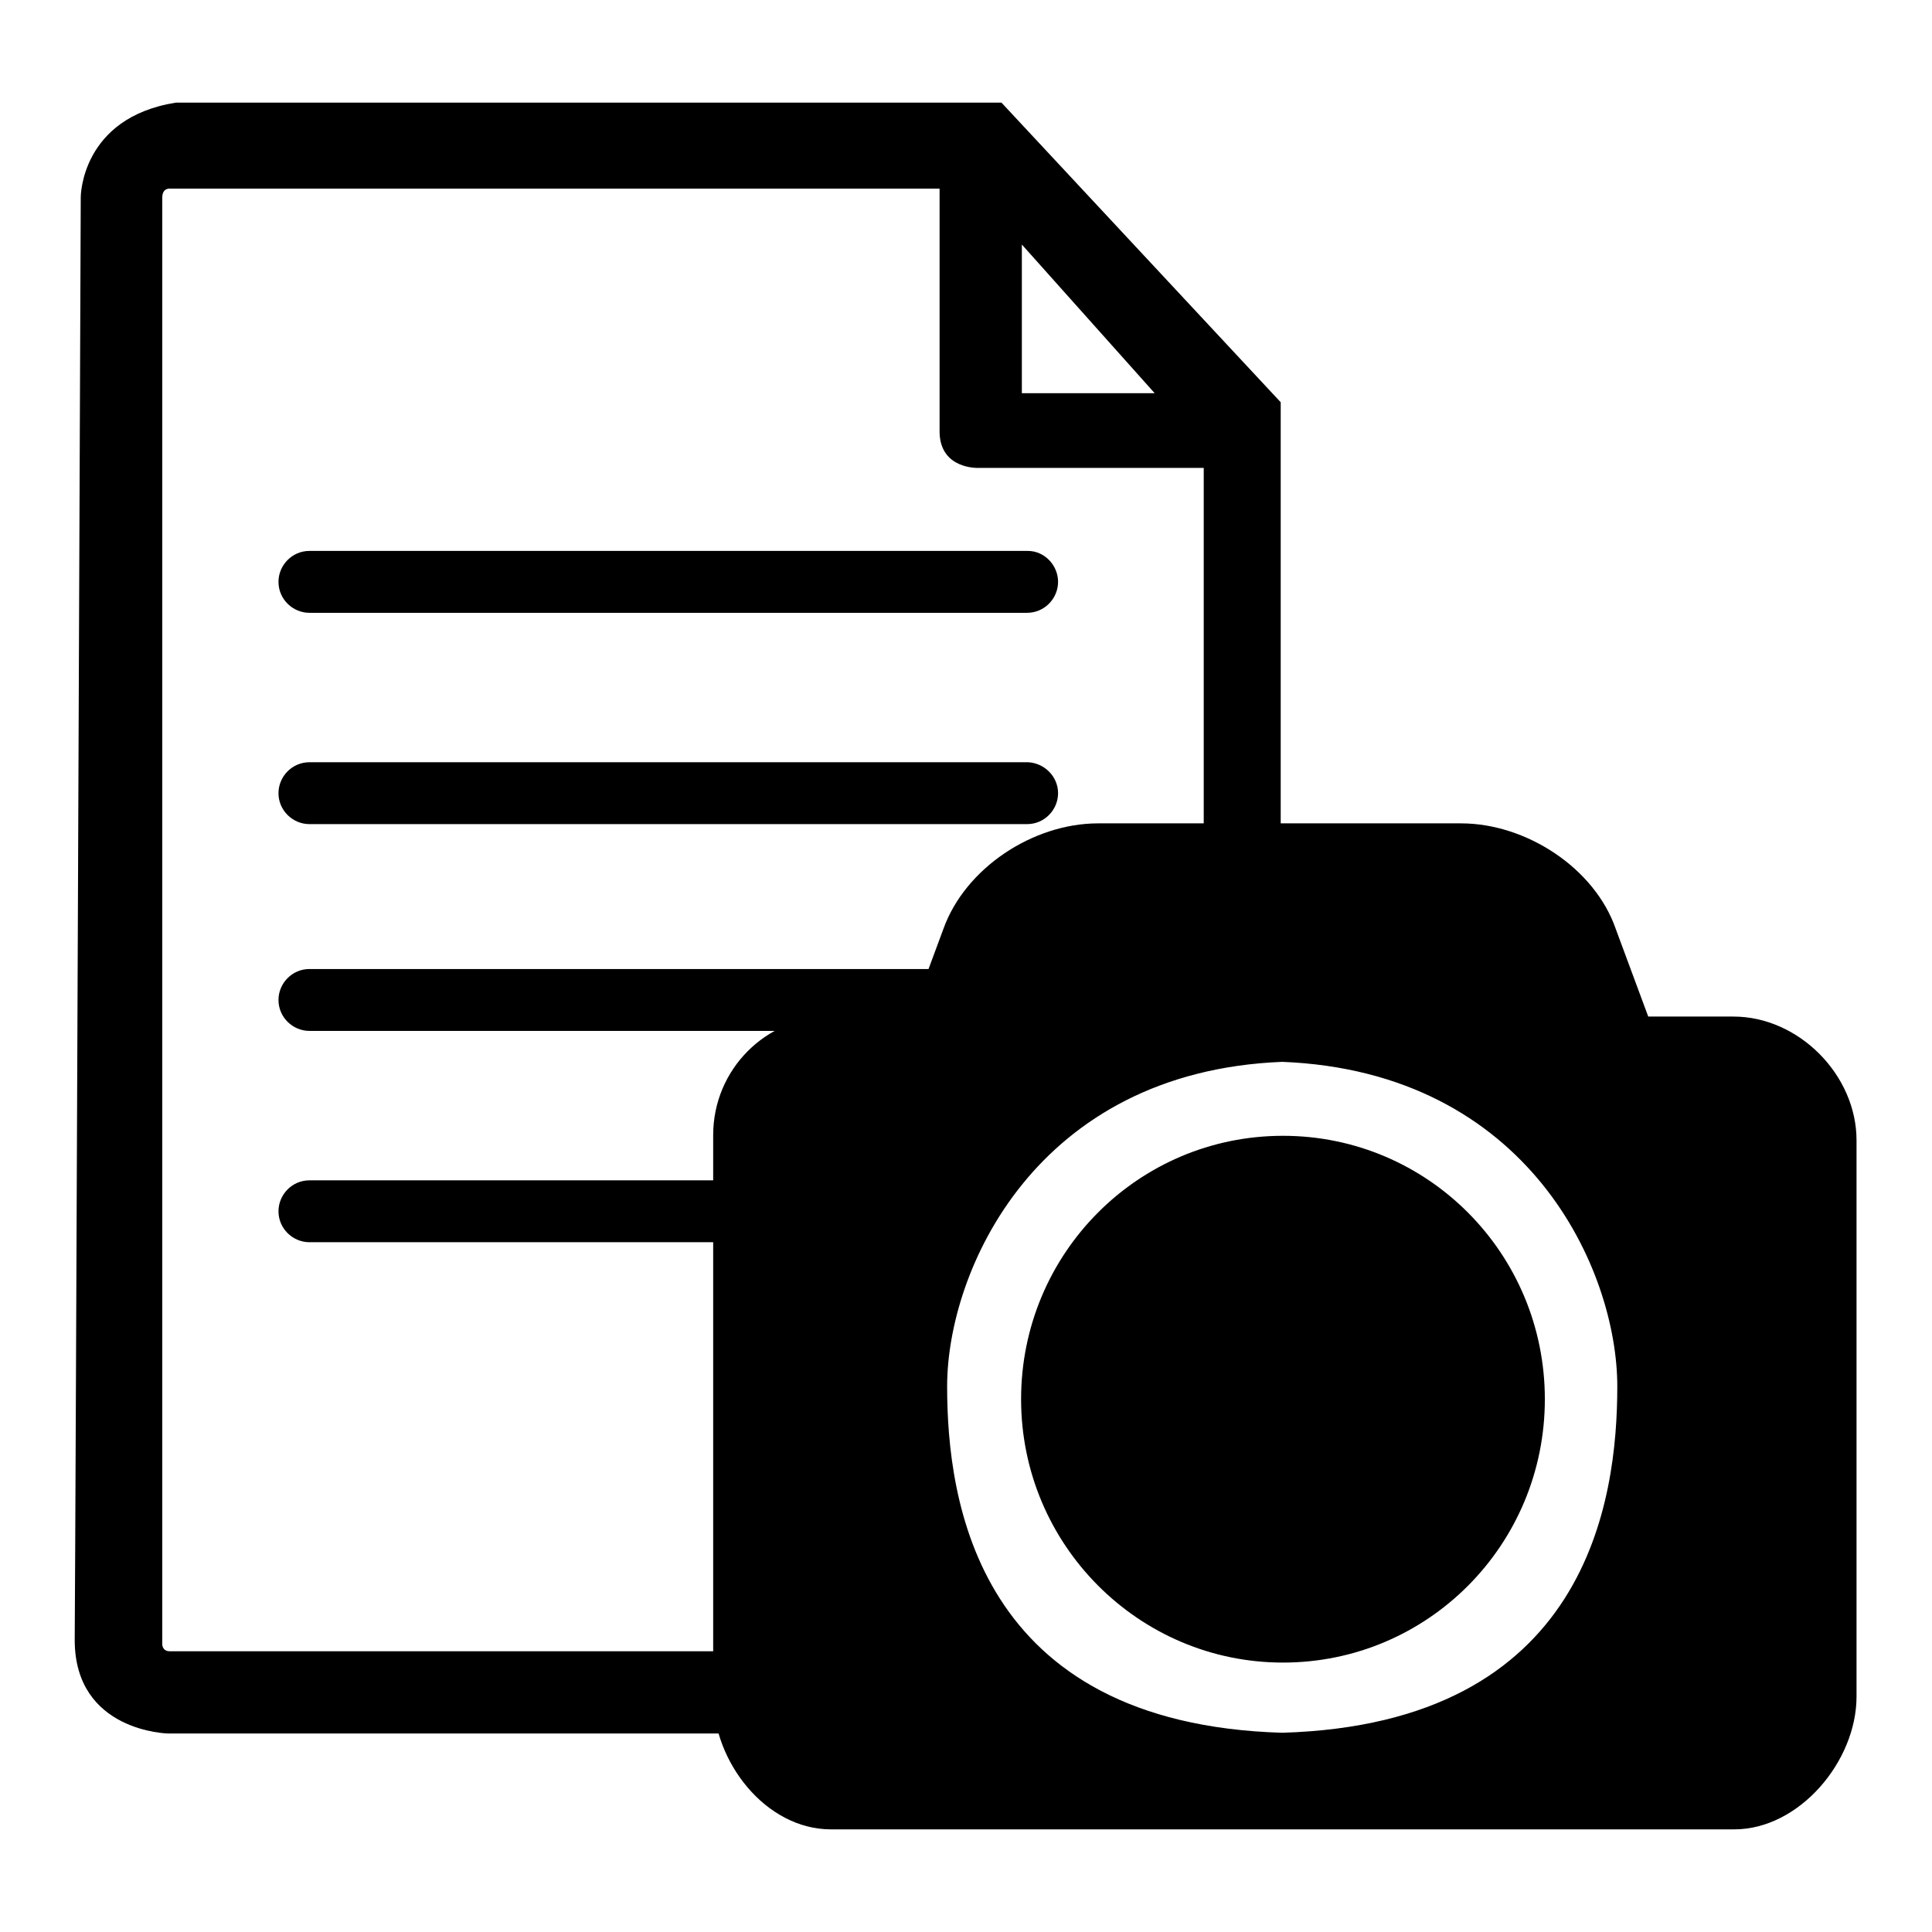
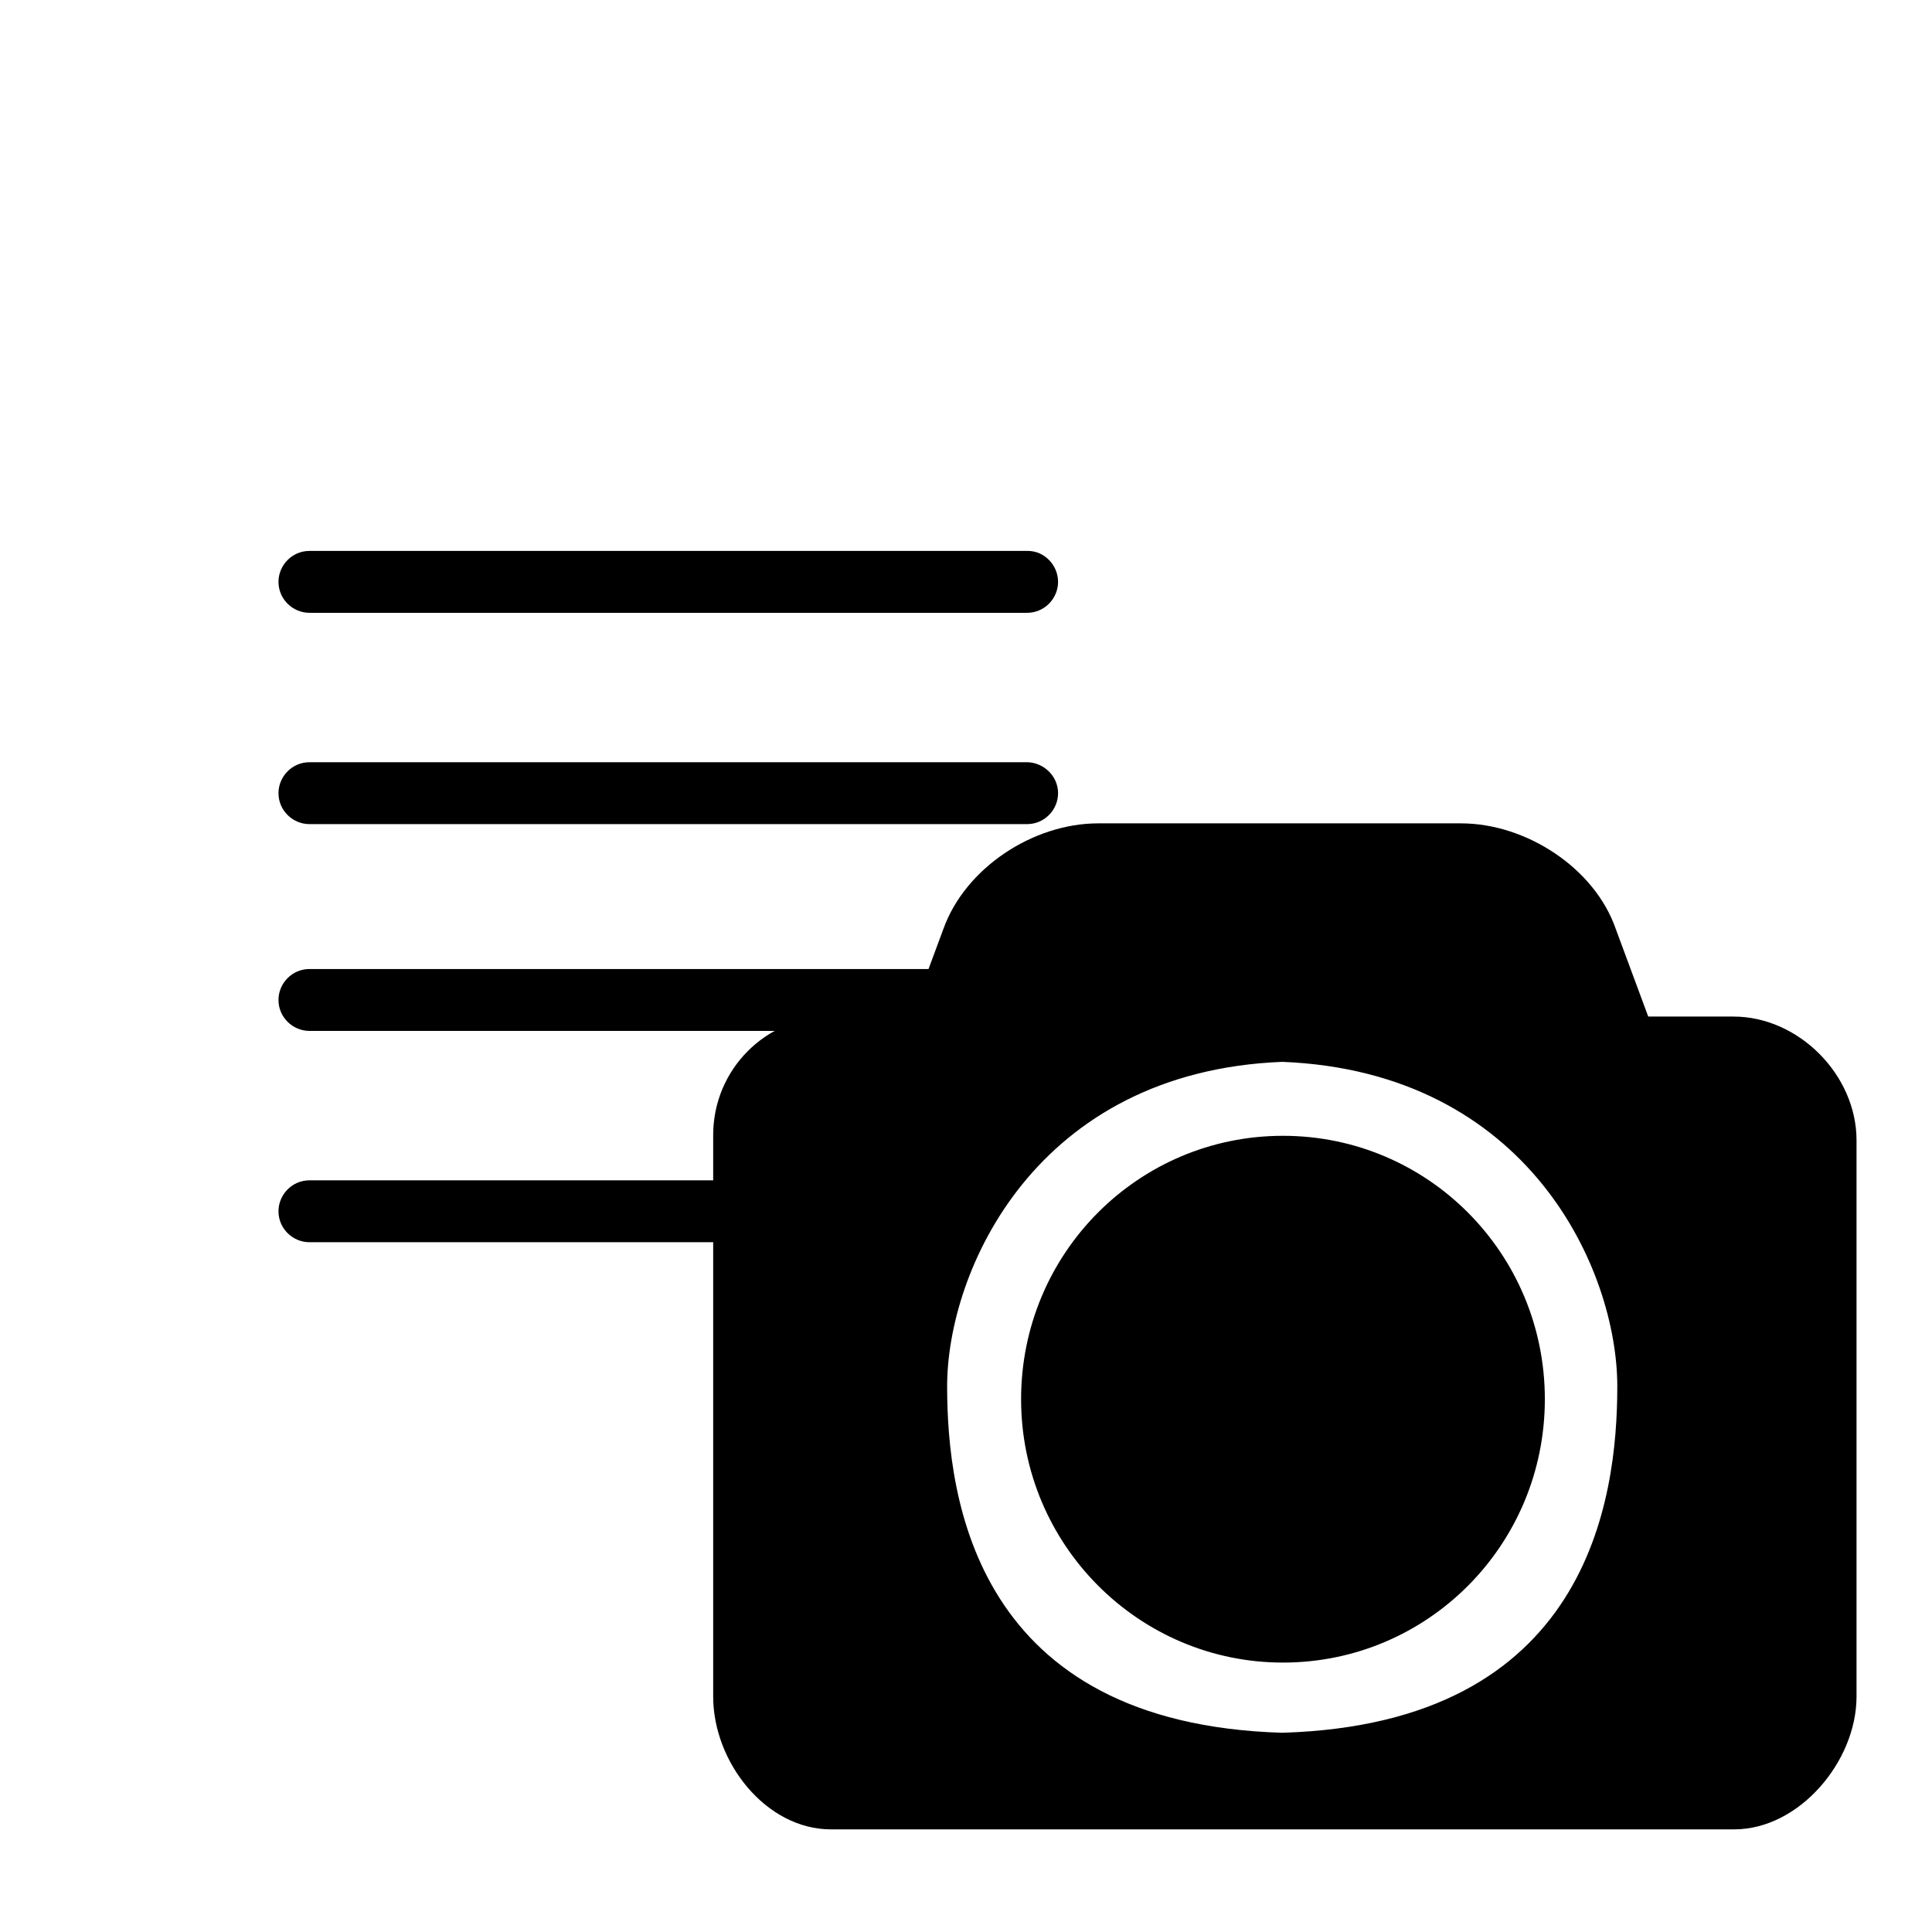
<svg xmlns="http://www.w3.org/2000/svg" version="1.1" x="0px" y="0px" viewBox="0 0 256 256" enable-background="new 0 0 256 256" xml:space="preserve">
  <g>
    <g>
      <path fill="#000000" d="M229.8,242.4H110.1c-8.6,0-15.6-8.9-15.6-17.6v-74.4c0-8.7,7-15.7,15.6-15.7h10.6l4.3-11.6c2.9-8.1,11.9-14,20.5-14h48.1c8.6,0,17.7,5.9,20.5,14l4.3,11.6h11.3c8.6,0,16.3,7.7,16.3,16.4v73.7C246,233.4,238.4,242.4,229.8,242.4L229.8,242.4z M169.9,140.7c-32.7,1.3-44.4,27.7-44.4,43c0,15.1,3.9,44.7,44.4,45.9c40.5-1.2,44.4-30.8,44.4-45.9C214.3,168.3,202.6,142,169.9,140.7z M170,220.3c-19.1,0-34.7-15.6-34.7-34.9c0-19.3,15.5-34.9,34.7-34.9s34.7,15.6,34.7,34.9C204.7,204.7,189.2,220.3,170,220.3z" />
      <path fill="#000000" d="M140.2,77.1c0,2.2-1.8,4.1-4.1,4.1H41c-2.2,0-4.1-1.8-4.1-4.1l0,0c0-2.2,1.8-4.1,4.1-4.1h95.2C138.4,73,140.2,74.9,140.2,77.1L140.2,77.1z" />
      <path fill="#000000" d="M140.2,105.1c0,2.2-1.8,4.1-4.1,4.1H41c-2.2,0-4.1-1.8-4.1-4.1l0,0c0-2.2,1.8-4.1,4.1-4.1h95.2C138.4,101.1,140.2,102.9,140.2,105.1L140.2,105.1z" />
      <path fill="#000000" d="M140.2,132.5c0,2.2-1.8,4.1-4.1,4.1H41c-2.2,0-4.1-1.8-4.1-4.1l0,0c0-2.2,1.8-4.1,4.1-4.1h95.2C138.4,128.4,140.2,130.3,140.2,132.5L140.2,132.5z" />
      <path fill="#000000" d="M99.9,164.6H41c-2.2,0-4.1-1.8-4.1-4.1l0,0c0-2.2,1.8-4.1,4.1-4.1h58.6L99.9,164.6L99.9,164.6z" />
-       <path fill="#000000" d="M10.7,26.1c0,0,0-10.5,12.6-12.5h109.4l37,39.7v56.1h-10.2V62h-29.9c0,0-5,0.2-5.1-4.7c0-4.8,0-32.3,0-32.3H22.6c0,0-1.1-0.2-1.1,1.2v191.7c0,0,0,0.9,1,0.9c1,0,72.6,0,72.6,0l1.2,10.9h-74c0,0-12.4-0.2-12.4-12.4C10,205.1,10.7,26.1,10.7,26.1L10.7,26.1z M135.4,32.4v19.7H153L135.4,32.4z" />
    </g>
  </g>
</svg>